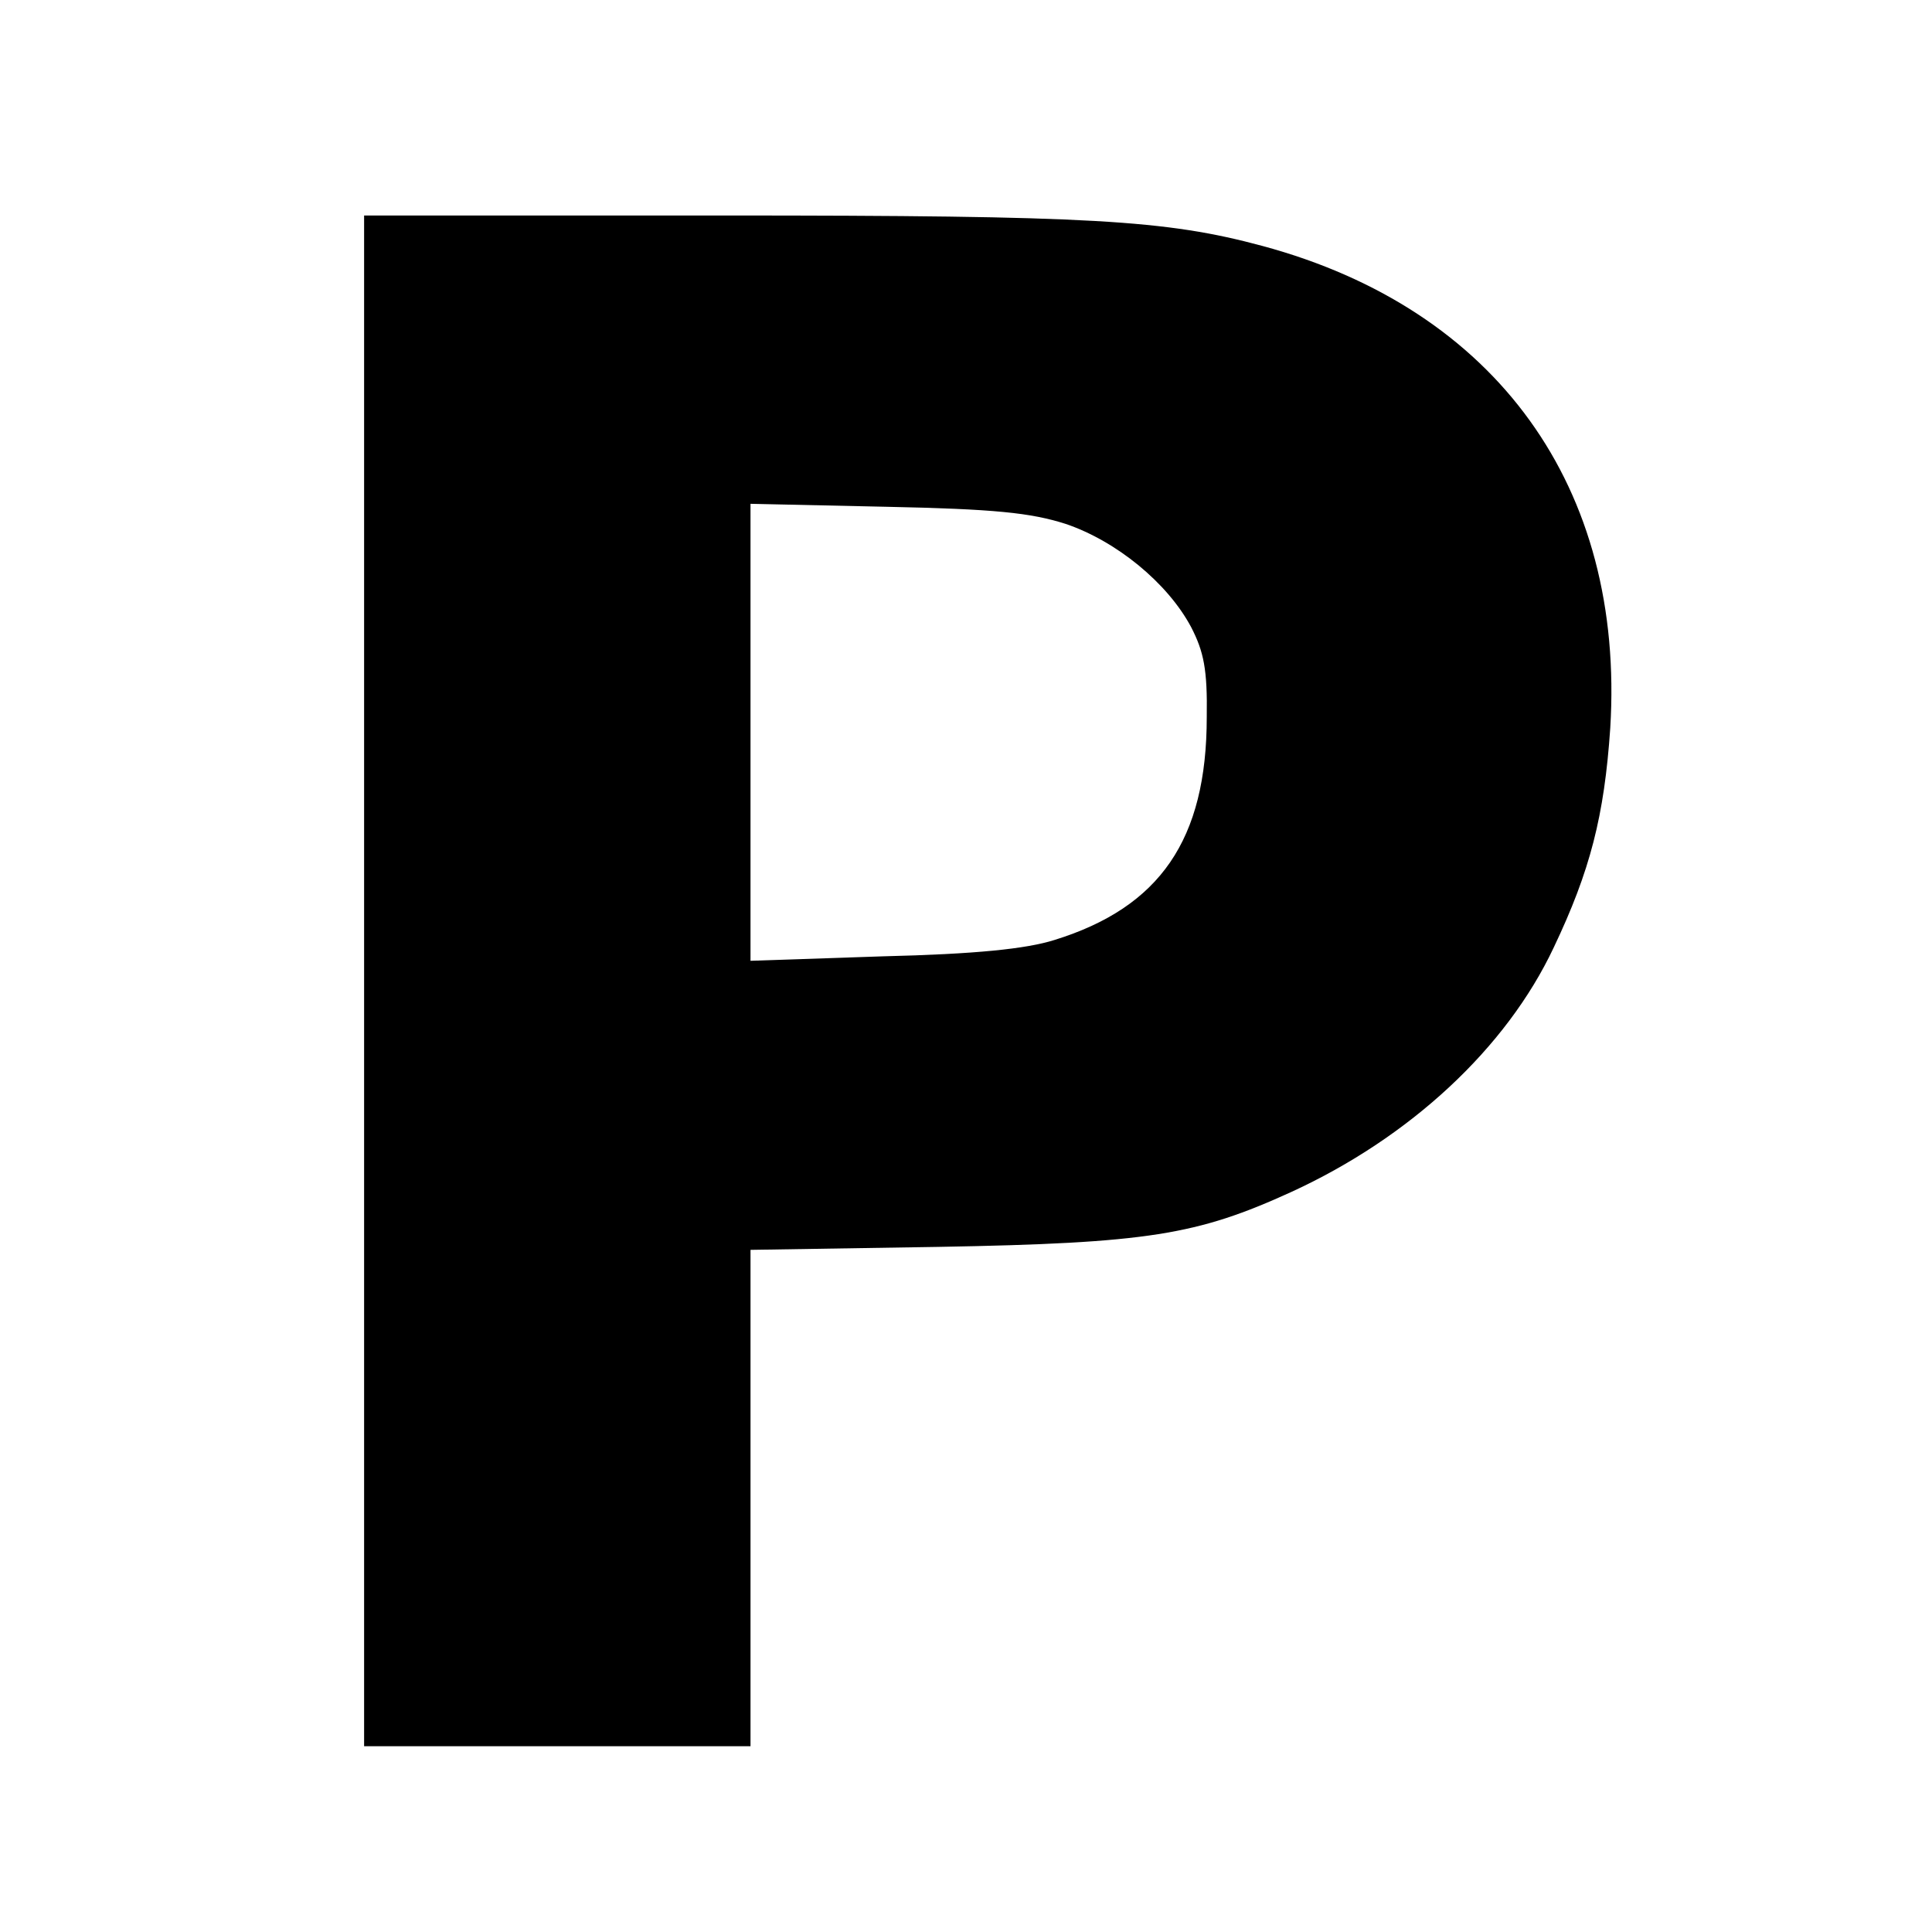
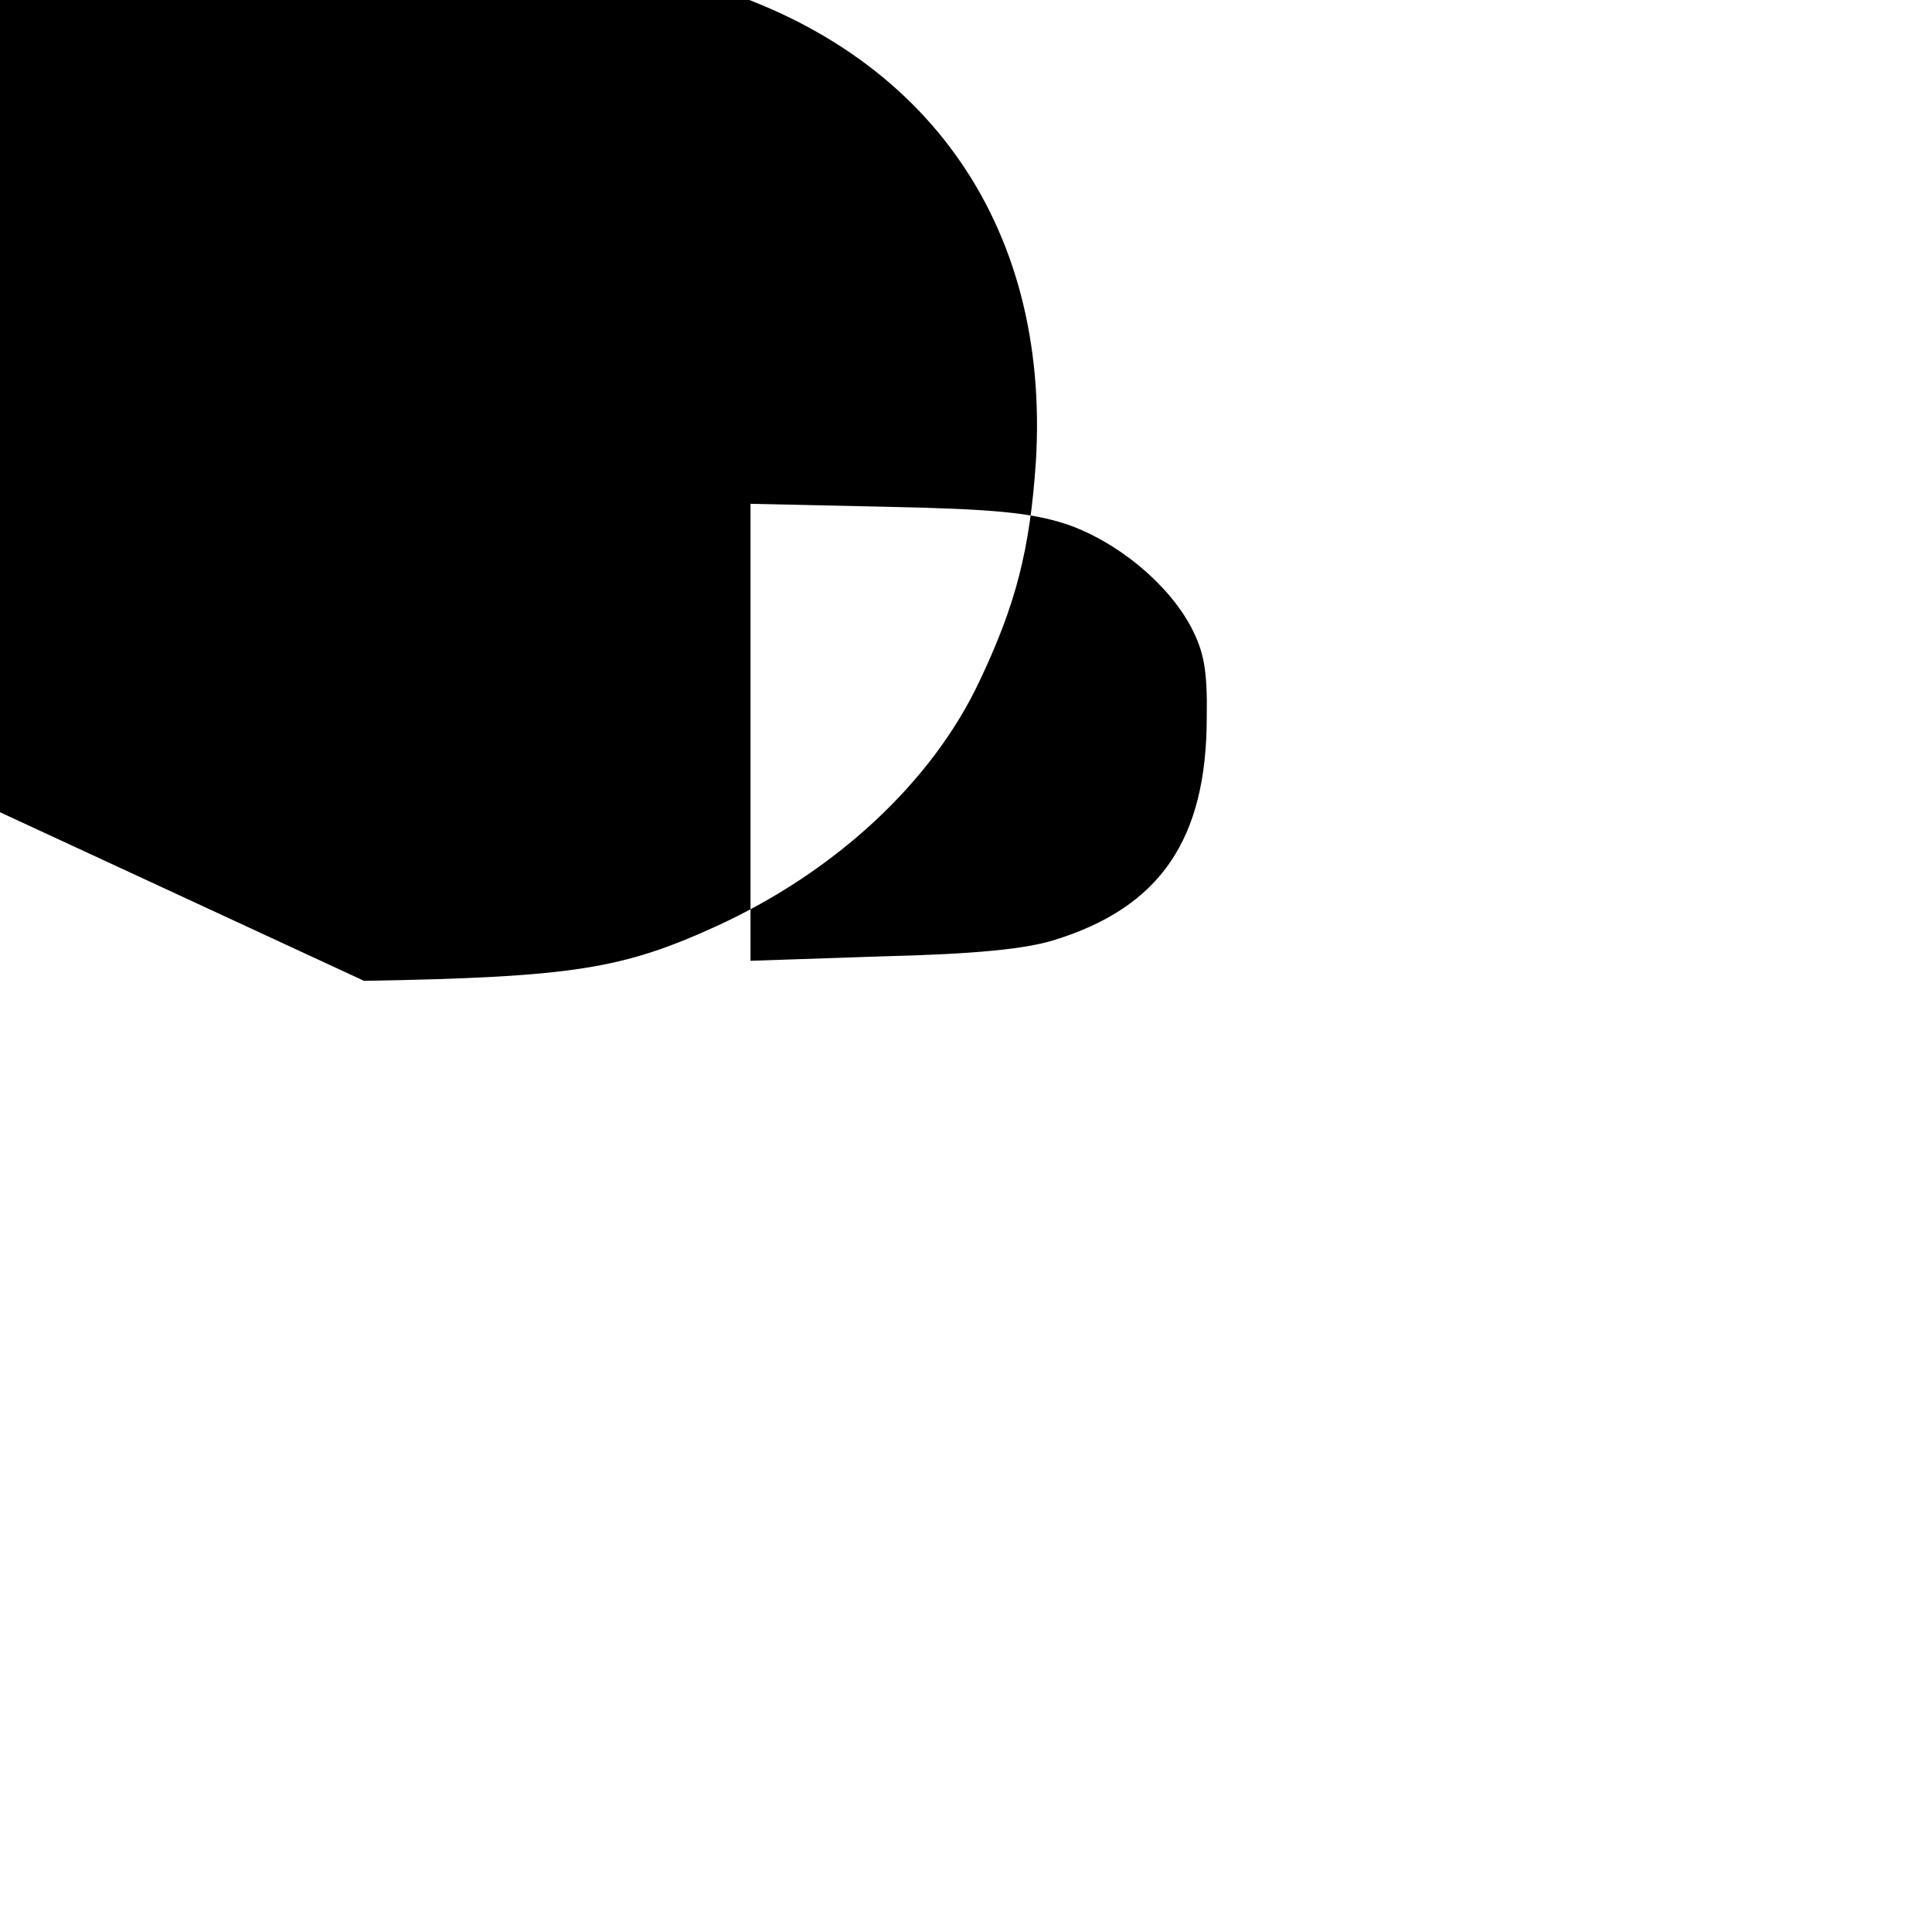
<svg xmlns="http://www.w3.org/2000/svg" version="1.0" width="260pt" height="260pt" viewBox="0 0 260 260" preserveAspectRatio="xMidYMid meet">
  <g transform="translate(0,260) scale(0.1,-0.1)" fill="#000000" stroke="none">
-     <path d="M490 1280 l0 -1030 260 0 260 0 0 334 0 334 253 4 c282 5 348 16 475 74 159 73 289 193 353 329 49 103 68 177 76 295 20 324 -153 564 -468 649 -130 35 -230 41 -726 41 l-483 0 0 -1030z m944 615 c68 -23 137 -79 169 -139 17 -33 22 -57 21 -121 0 -165 -63 -256 -205 -300 -38 -12 -106 -19 -231 -22 l-178 -6 0 308 0 307 183 -4 c145 -3 194 -8 241 -23z" />
+     <path d="M490 1280 c282 5 348 16 475 74 159 73 289 193 353 329 49 103 68 177 76 295 20 324 -153 564 -468 649 -130 35 -230 41 -726 41 l-483 0 0 -1030z m944 615 c68 -23 137 -79 169 -139 17 -33 22 -57 21 -121 0 -165 -63 -256 -205 -300 -38 -12 -106 -19 -231 -22 l-178 -6 0 308 0 307 183 -4 c145 -3 194 -8 241 -23z" />
  </g>
</svg>